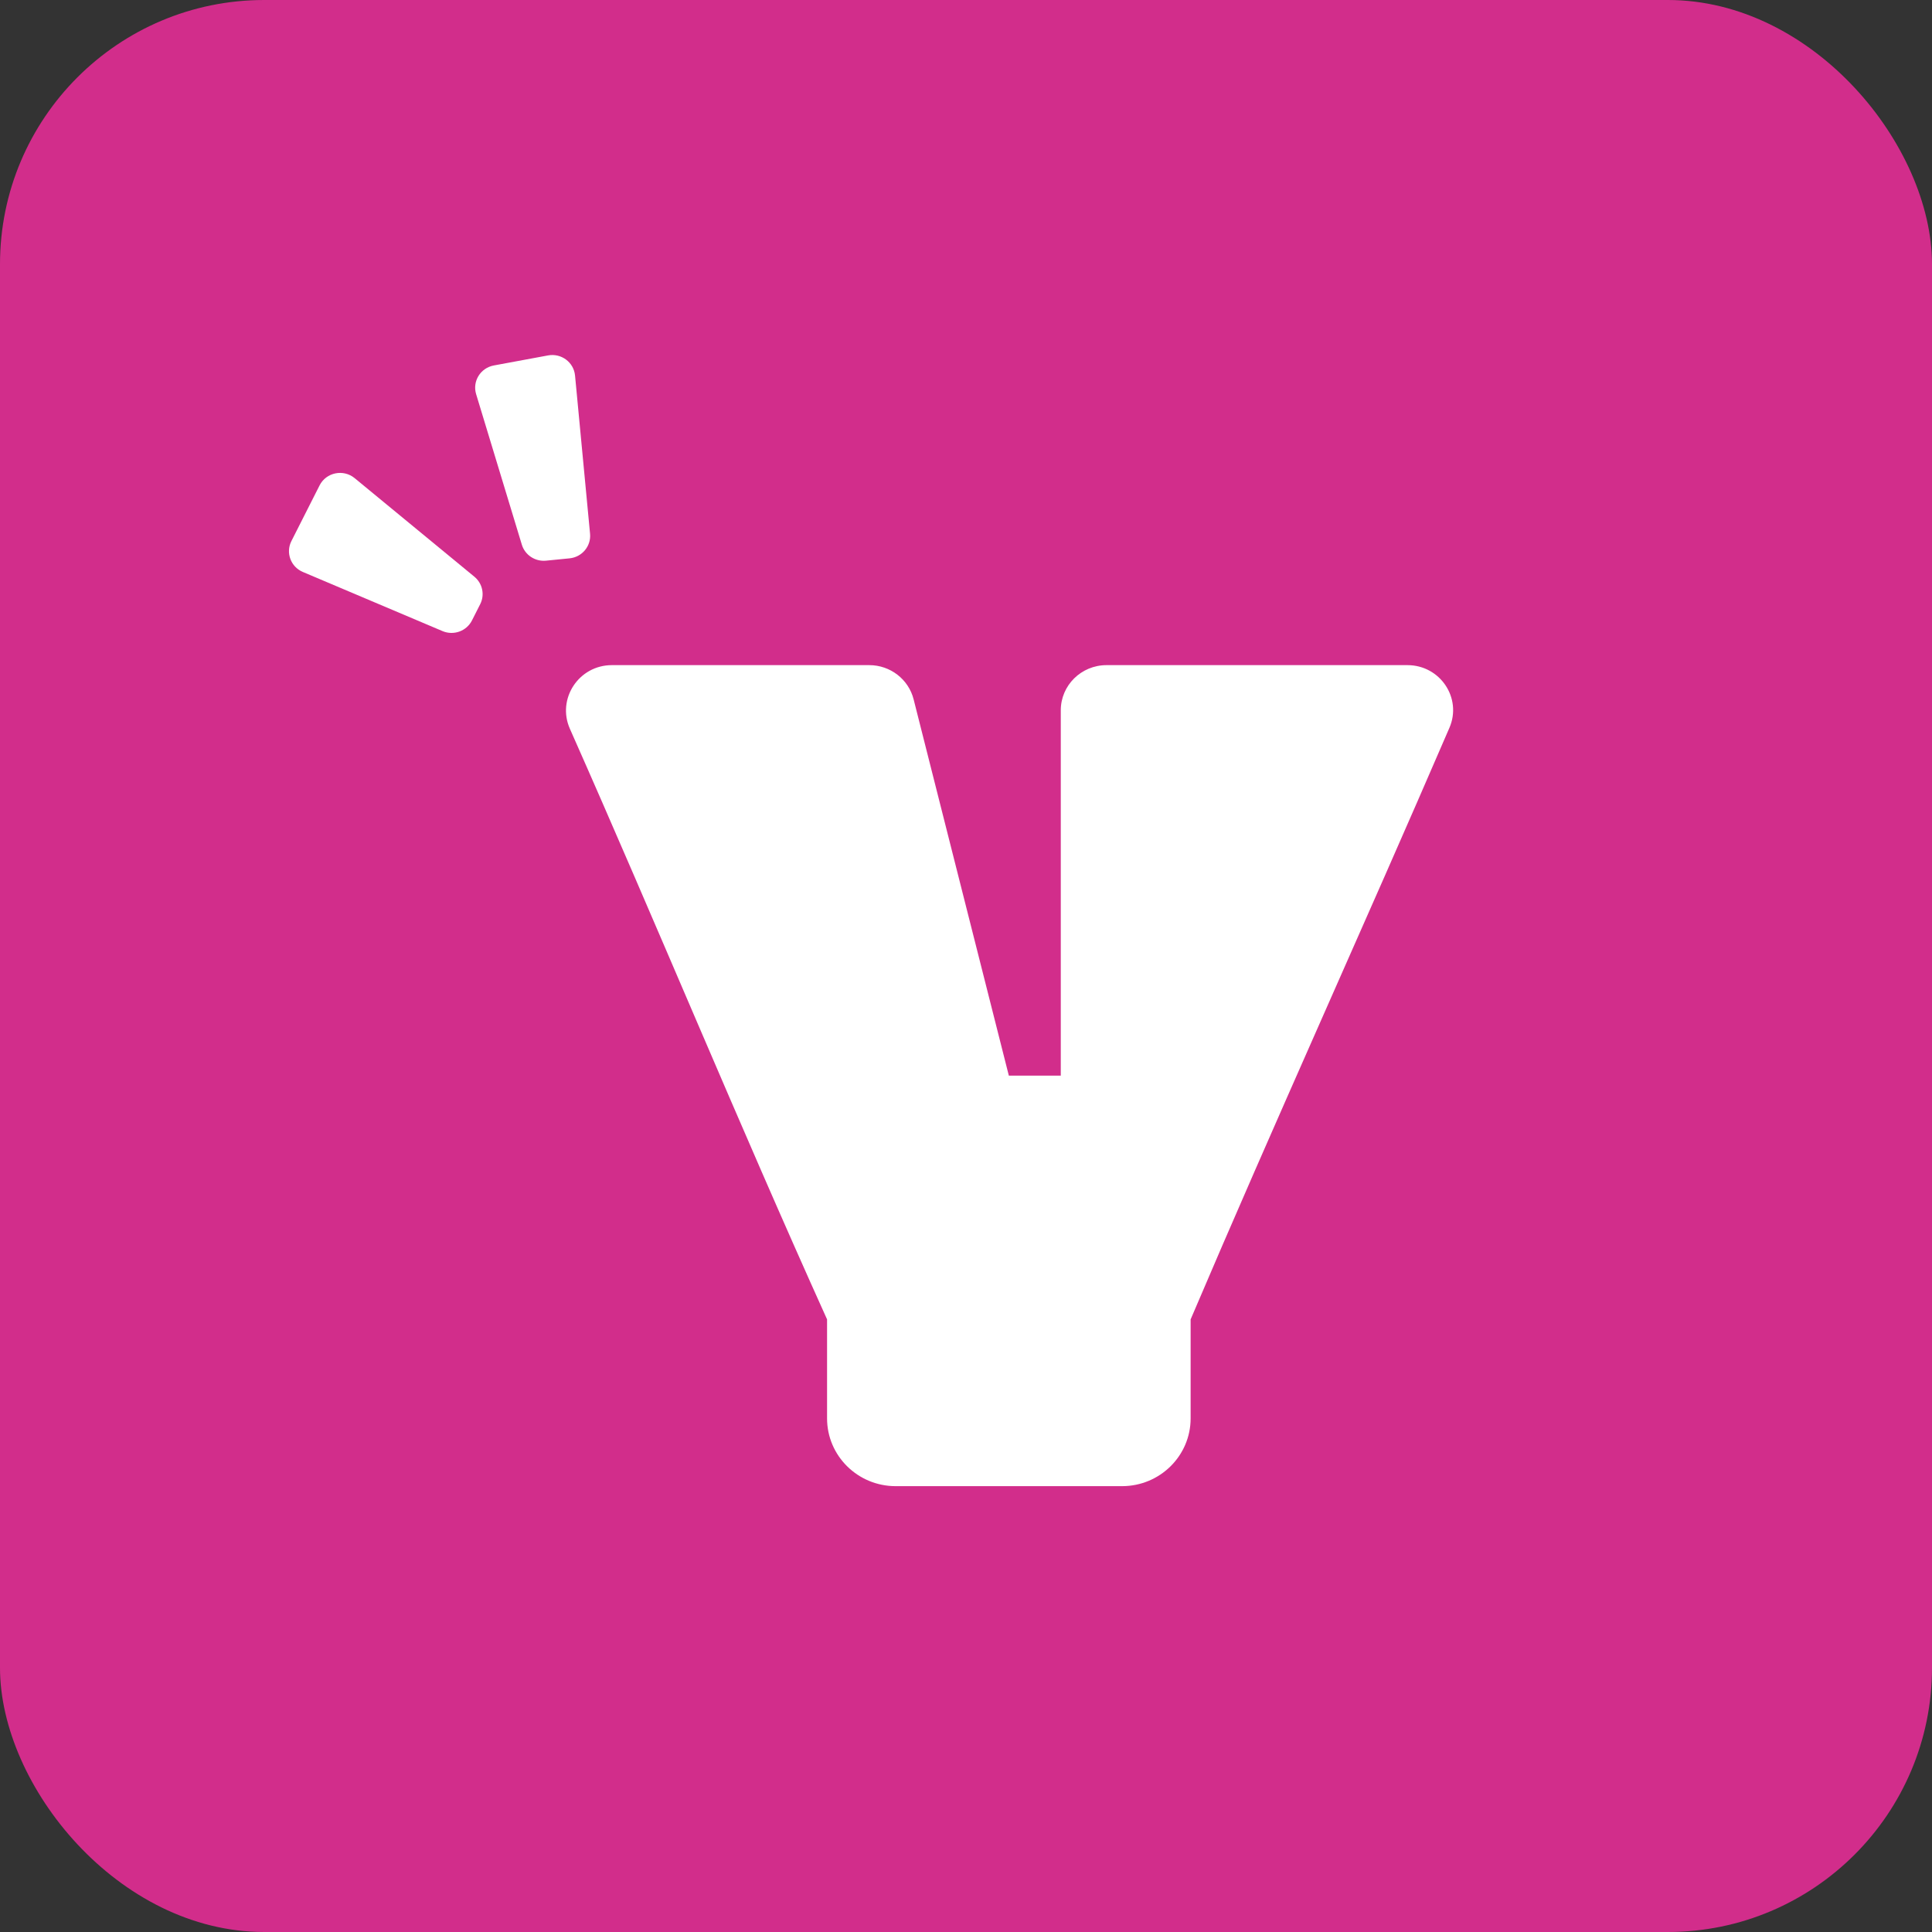
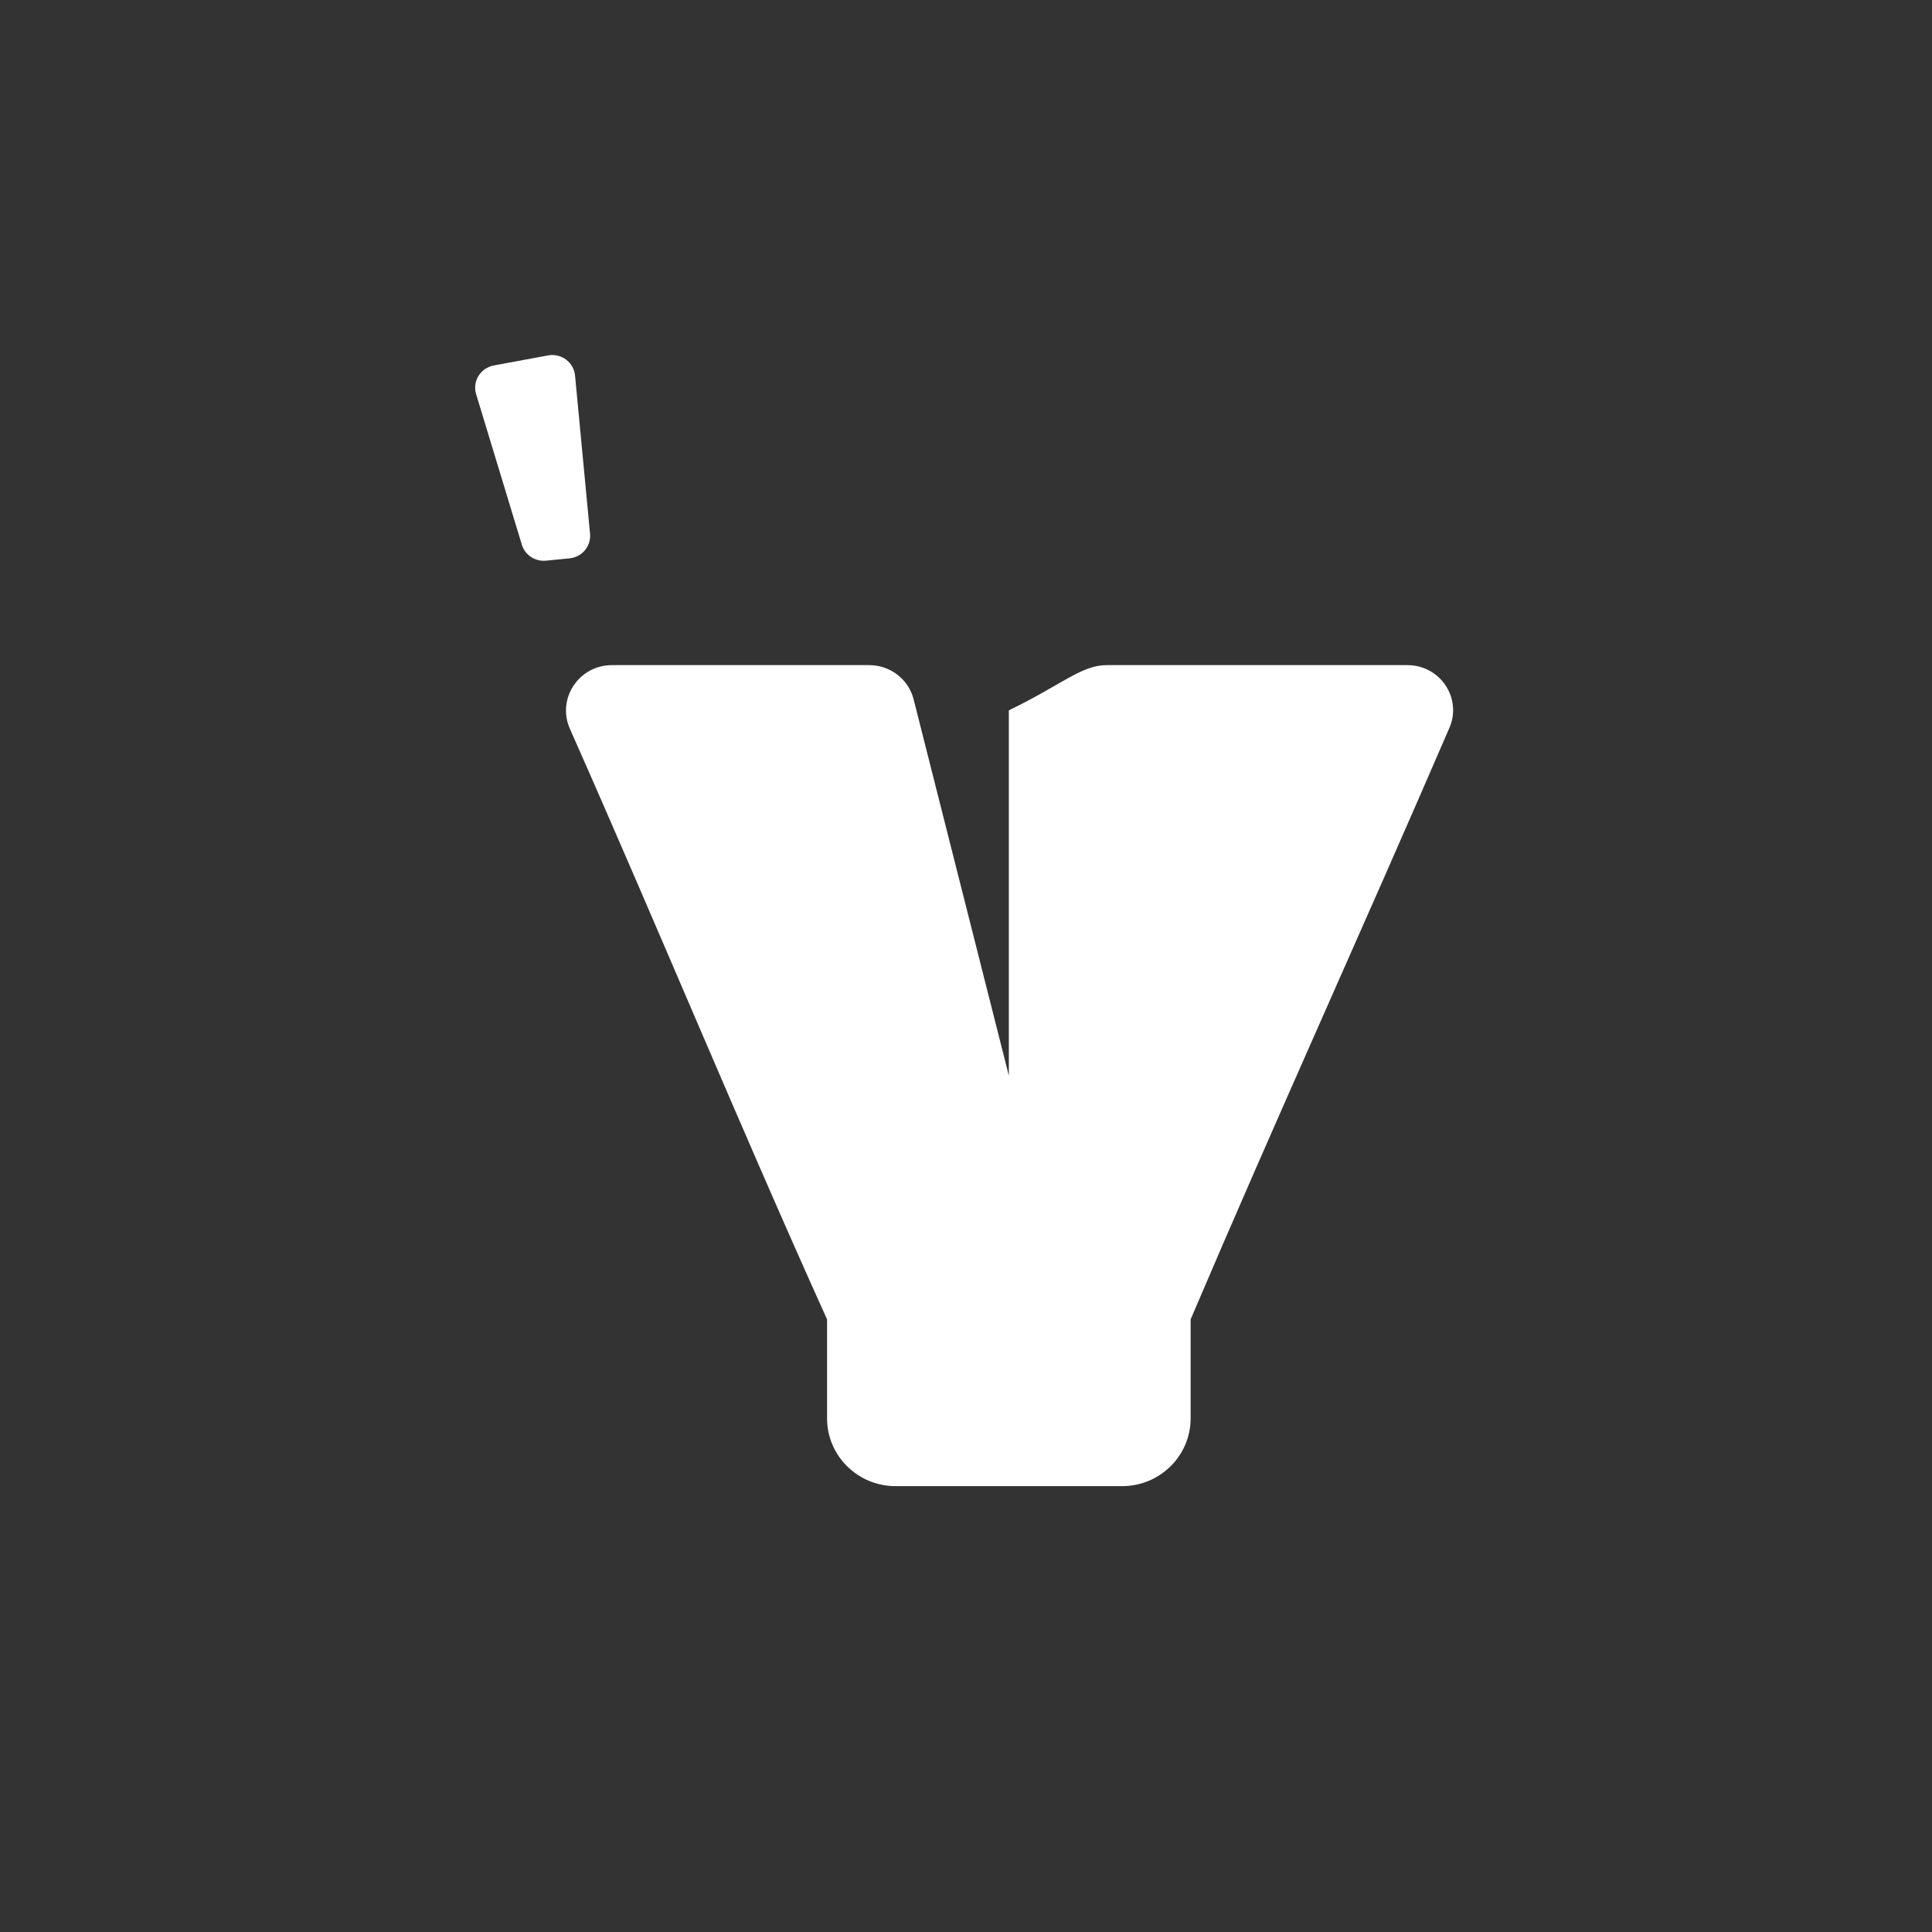
<svg xmlns="http://www.w3.org/2000/svg" width="468" height="468" viewBox="0 0 468 468" fill="none">
  <rect x="0" y="0" width="468" height="468" fill="#333333" stroke="none" />
-   <rect width="468" height="468" rx="64" fill="#D22D8B" />
-   <path d="M244.378 260.561H256.959V172.065C256.959 166.02 261.919 161.12 268.037 161.12H340.931C348.852 161.12 354.21 169.093 351.105 176.292C330.448 224.179 308.846 271.608 288.412 319.603V343.584C288.412 352.65 280.973 360 271.796 360H216.961C207.784 360 200.344 352.65 200.344 343.584V319.603C178.787 271.861 159.221 224.26 138.051 176.547C134.83 169.287 140.197 161.12 148.22 161.12H210.567C215.65 161.12 220.081 164.538 221.314 169.41L244.378 260.561Z" fill="white" />
-   <path d="M77.413 117.582C79.01 114.426 83.168 113.566 85.911 115.825L114.913 139.702C116.888 141.328 117.471 144.083 116.321 146.355L114.328 150.293C113.017 152.884 109.889 154.016 107.194 152.875L73.359 138.549C70.429 137.309 69.161 133.887 70.587 131.07L77.413 117.582Z" fill="white" />
+   <path d="M244.378 260.561V172.065C256.959 166.02 261.919 161.12 268.037 161.12H340.931C348.852 161.12 354.21 169.093 351.105 176.292C330.448 224.179 308.846 271.608 288.412 319.603V343.584C288.412 352.65 280.973 360 271.796 360H216.961C207.784 360 200.344 352.65 200.344 343.584V319.603C178.787 271.861 159.221 224.26 138.051 176.547C134.83 169.287 140.197 161.12 148.22 161.12H210.567C215.65 161.12 220.081 164.538 221.314 169.41L244.378 260.561Z" fill="white" />
  <path d="M132.263 135.814C129.624 136.074 127.169 134.451 126.407 131.941L115.336 95.481C114.39 92.366 116.386 89.128 119.621 88.529L132.76 86.095C135.964 85.502 138.99 87.756 139.295 90.963L142.932 129.293C143.216 132.289 140.999 134.95 137.968 135.25L132.263 135.814Z" fill="white" />
</svg>